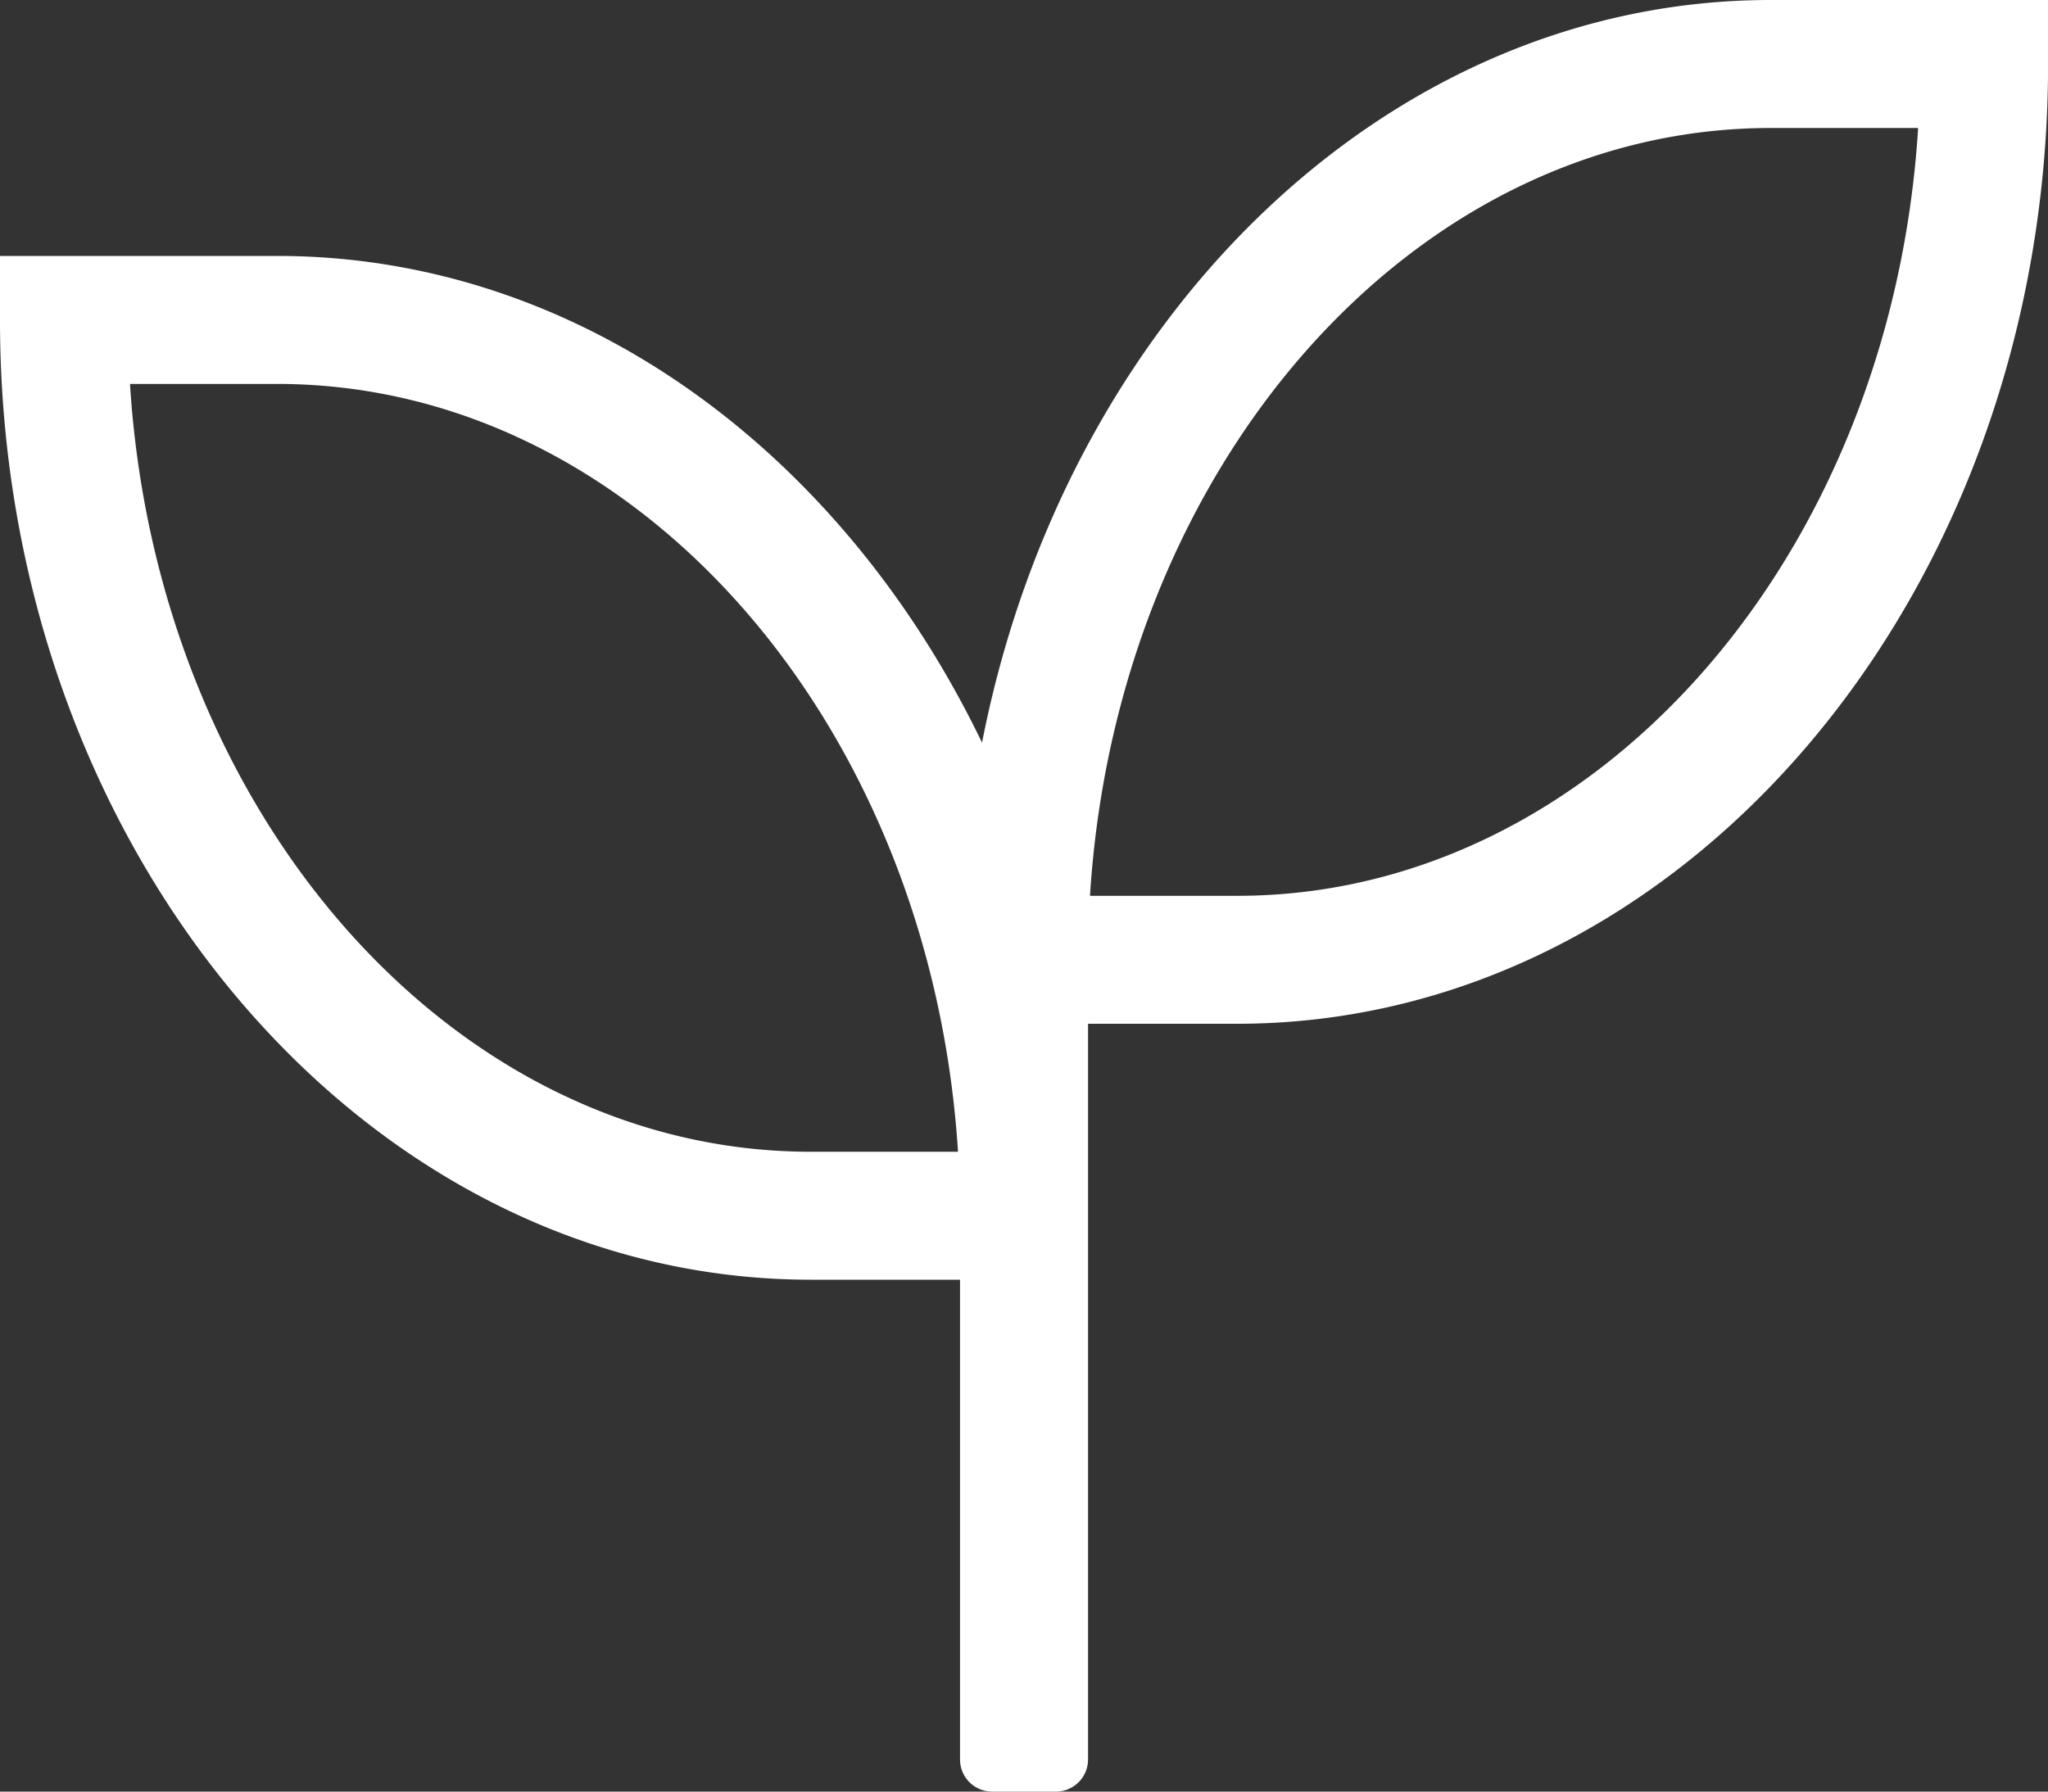
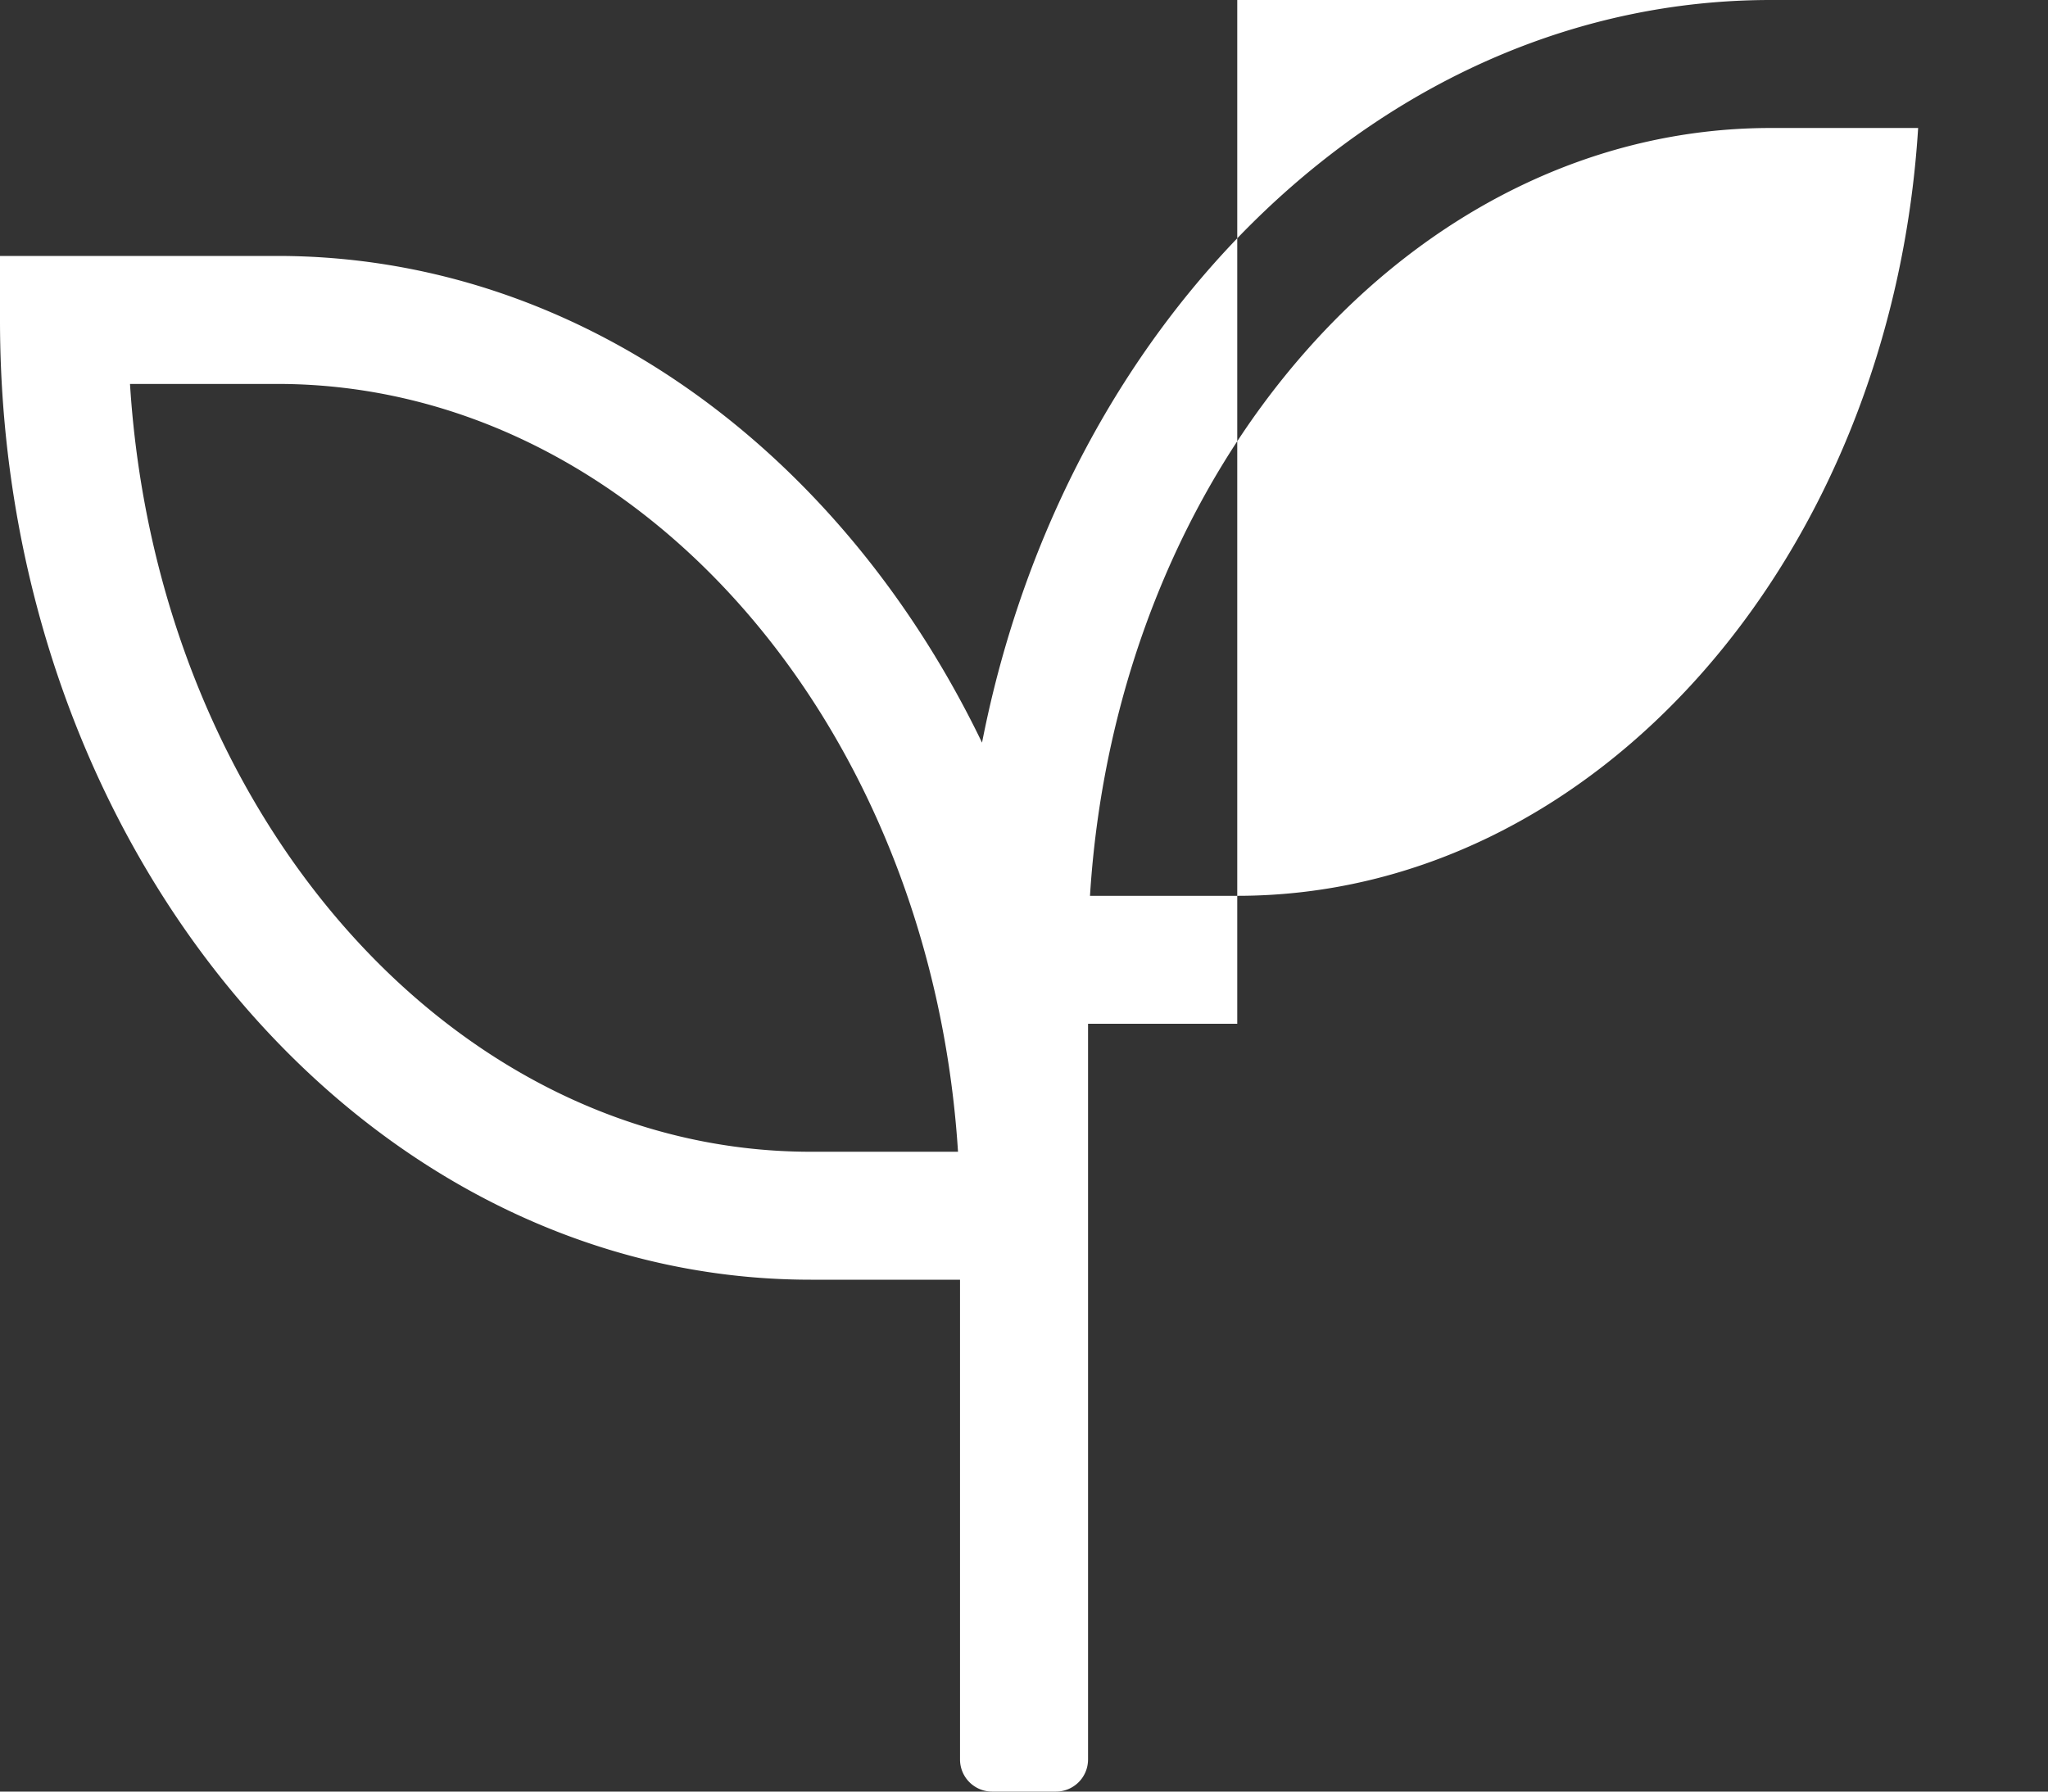
<svg xmlns="http://www.w3.org/2000/svg" width="57.976" height="50.729" viewBox="0 0 57.976 50.729">
  <rect x="0" y="0" width="57.976" height="50.729" fill="#333333" stroke="none" />
  <defs>
    <style>.a{fill:#fff;}</style>
  </defs>
-   <path class="a" d="M50.129,32C39.27,32,30.154,40.991,27.8,53.028,23.836,44.807,16.4,39.247,7.847,39.247H0v1.812C0,56.04,10.293,68.235,22.953,68.235h4.224V81.823a.909.909,0,0,0,.906.906h1.812a.909.909,0,0,0,.906-.906V60.988h4.224c12.66,0,22.953-12.2,22.953-27.176V32ZM22.953,64.612c-10.157,0-18.514-9.6-19.273-21.741H7.847c10.157,0,18.5,9.6,19.273,21.741H22.953Zm12.071-7.247H30.856c.759-12.139,9.115-21.741,19.273-21.741H54.3c-.759,12.139-9.115,21.741-19.273,21.741Z" transform="translate(0 -32)" />
+   <path class="a" d="M50.129,32C39.27,32,30.154,40.991,27.8,53.028,23.836,44.807,16.4,39.247,7.847,39.247H0v1.812C0,56.04,10.293,68.235,22.953,68.235h4.224V81.823a.909.909,0,0,0,.906.906h1.812a.909.909,0,0,0,.906-.906V60.988h4.224V32ZM22.953,64.612c-10.157,0-18.514-9.6-19.273-21.741H7.847c10.157,0,18.5,9.6,19.273,21.741H22.953Zm12.071-7.247H30.856c.759-12.139,9.115-21.741,19.273-21.741H54.3c-.759,12.139-9.115,21.741-19.273,21.741Z" transform="translate(0 -32)" />
</svg>